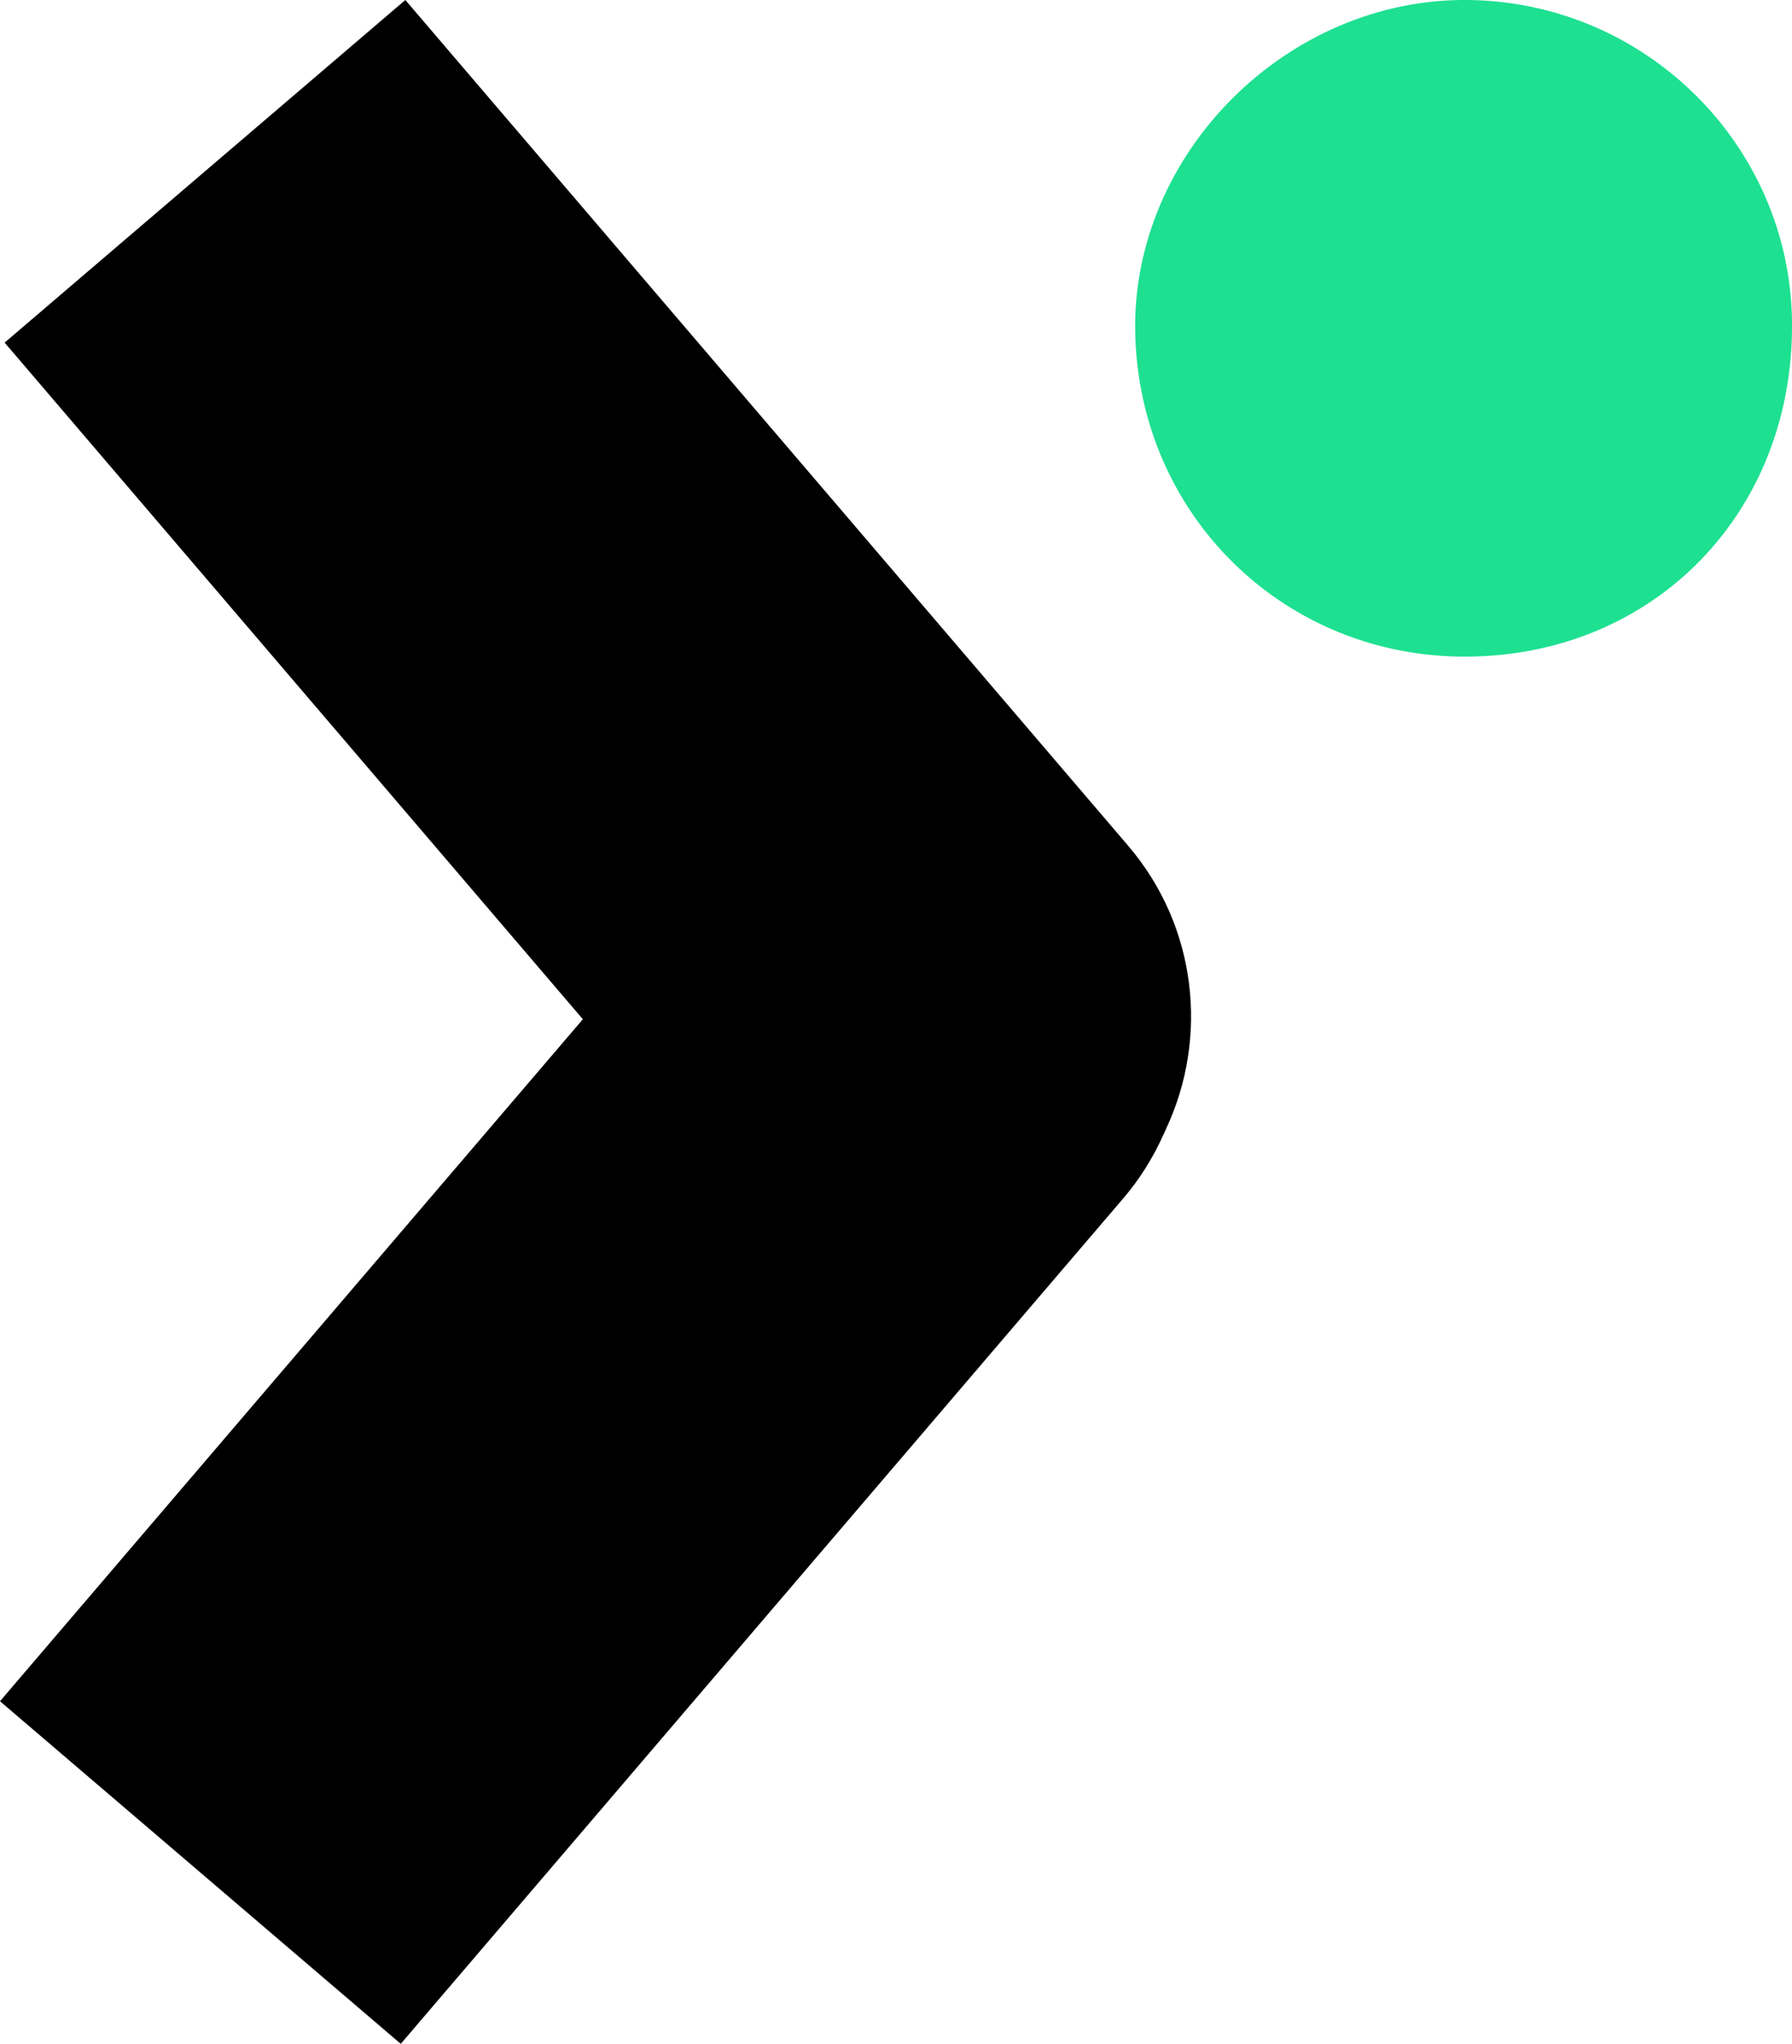
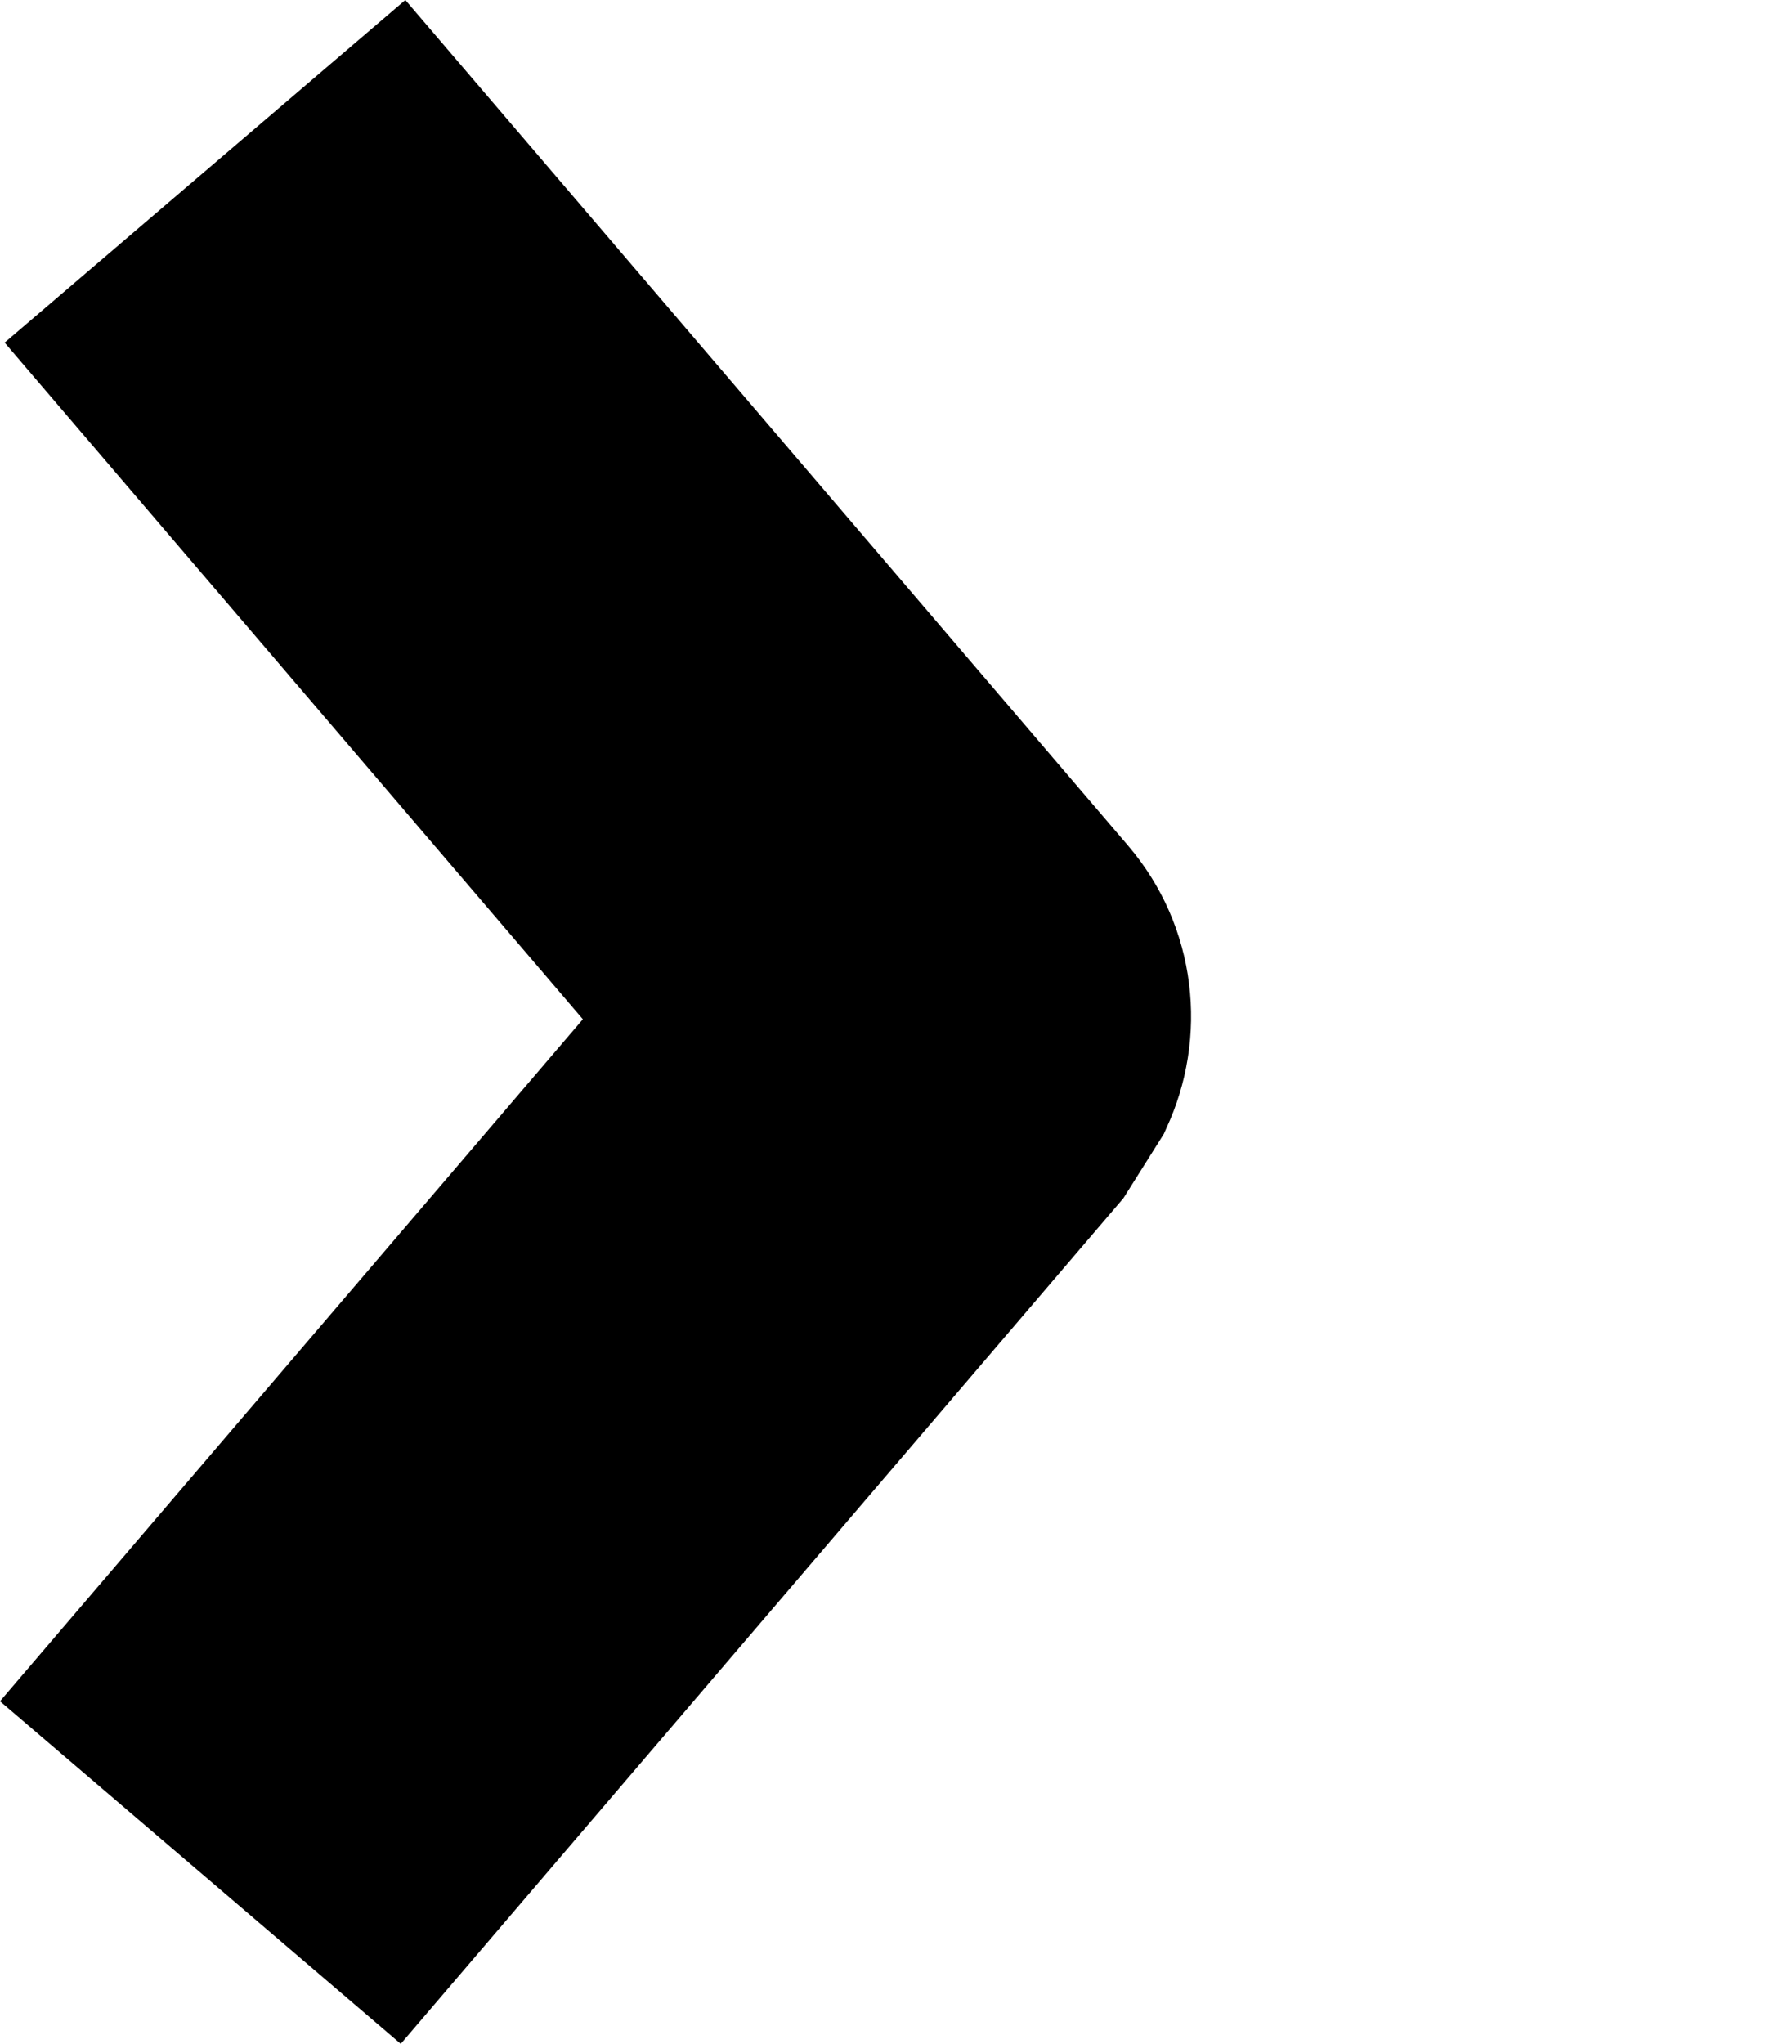
<svg xmlns="http://www.w3.org/2000/svg" id="Layer_2" data-name="Layer 2" viewBox="0 0 382.99 436.73">
  <defs>
    <style> .cls-1 { fill: #1ee091; } </style>
  </defs>
  <g id="Layer_1-2" data-name="Layer 1">
    <g>
-       <path class="cls-1" d="M313.46,140.31c-38.87,.21-69.93-30.06-70.84-69.05C241.72,32.88,275.09-.49,313.88,0c37.89,.48,68.67,31.08,69.11,68.71,.47,40.65-29.36,71.38-69.53,71.6Z" />
-       <path d="M248.73,242.31c.17-.38,.34-.75,.5-1.13,9.08-19.41,6.68-43.15-8.15-60.5L86.63,0,.99,73.21,124.57,217.79,0,363.52l85.65,73.21,154.44-180.69c3.55-4.15,6.34-8.68,8.48-13.41,.05-.11,.1-.21,.16-.32Z" />
+       <path d="M248.73,242.31c.17-.38,.34-.75,.5-1.13,9.08-19.41,6.68-43.15-8.15-60.5L86.63,0,.99,73.21,124.57,217.79,0,363.52l85.65,73.21,154.44-180.69Z" />
    </g>
  </g>
</svg>